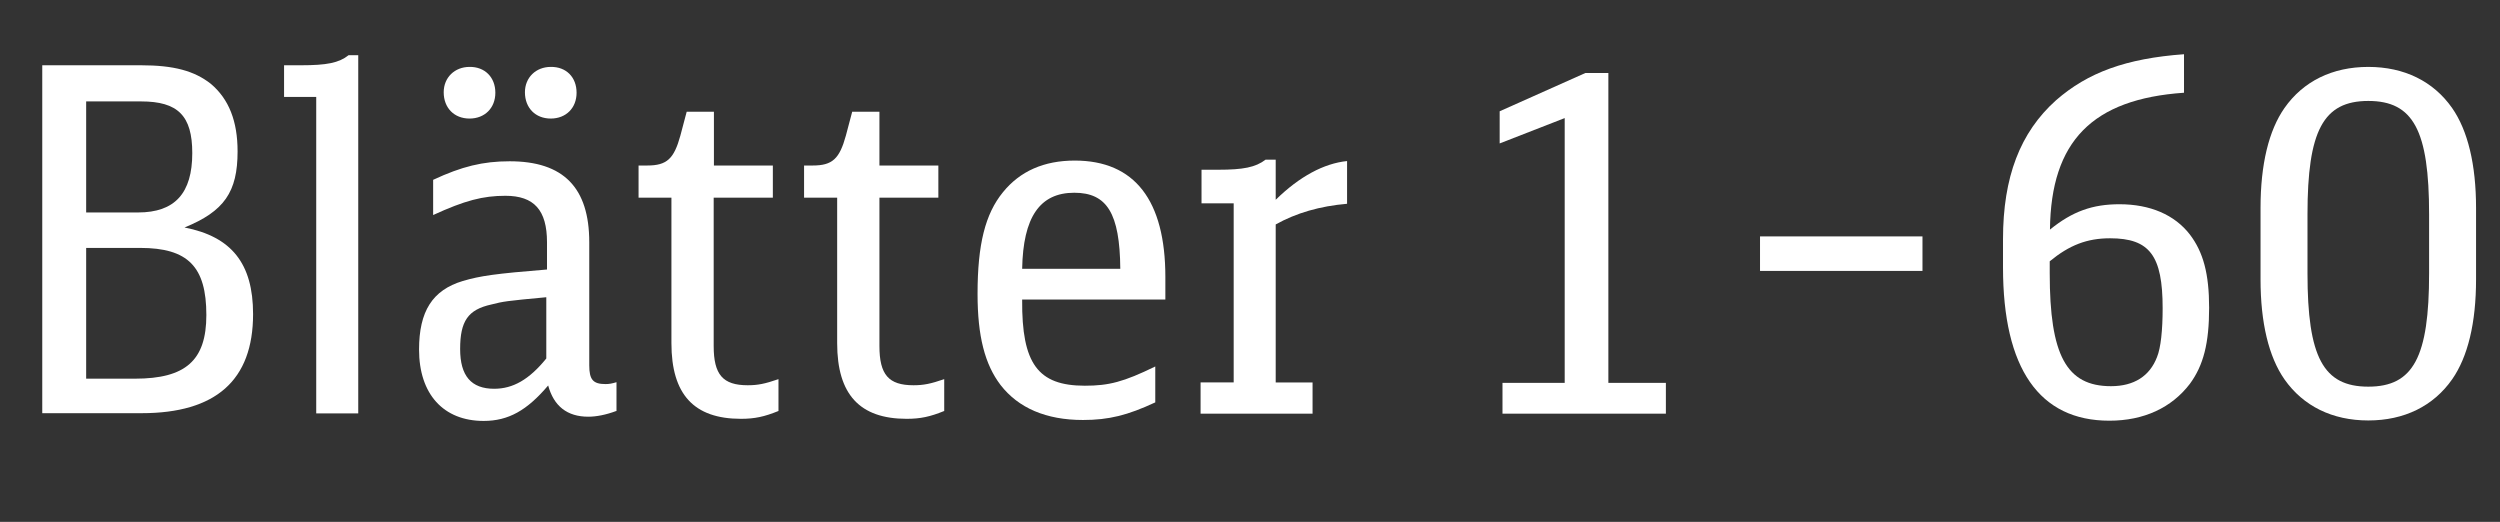
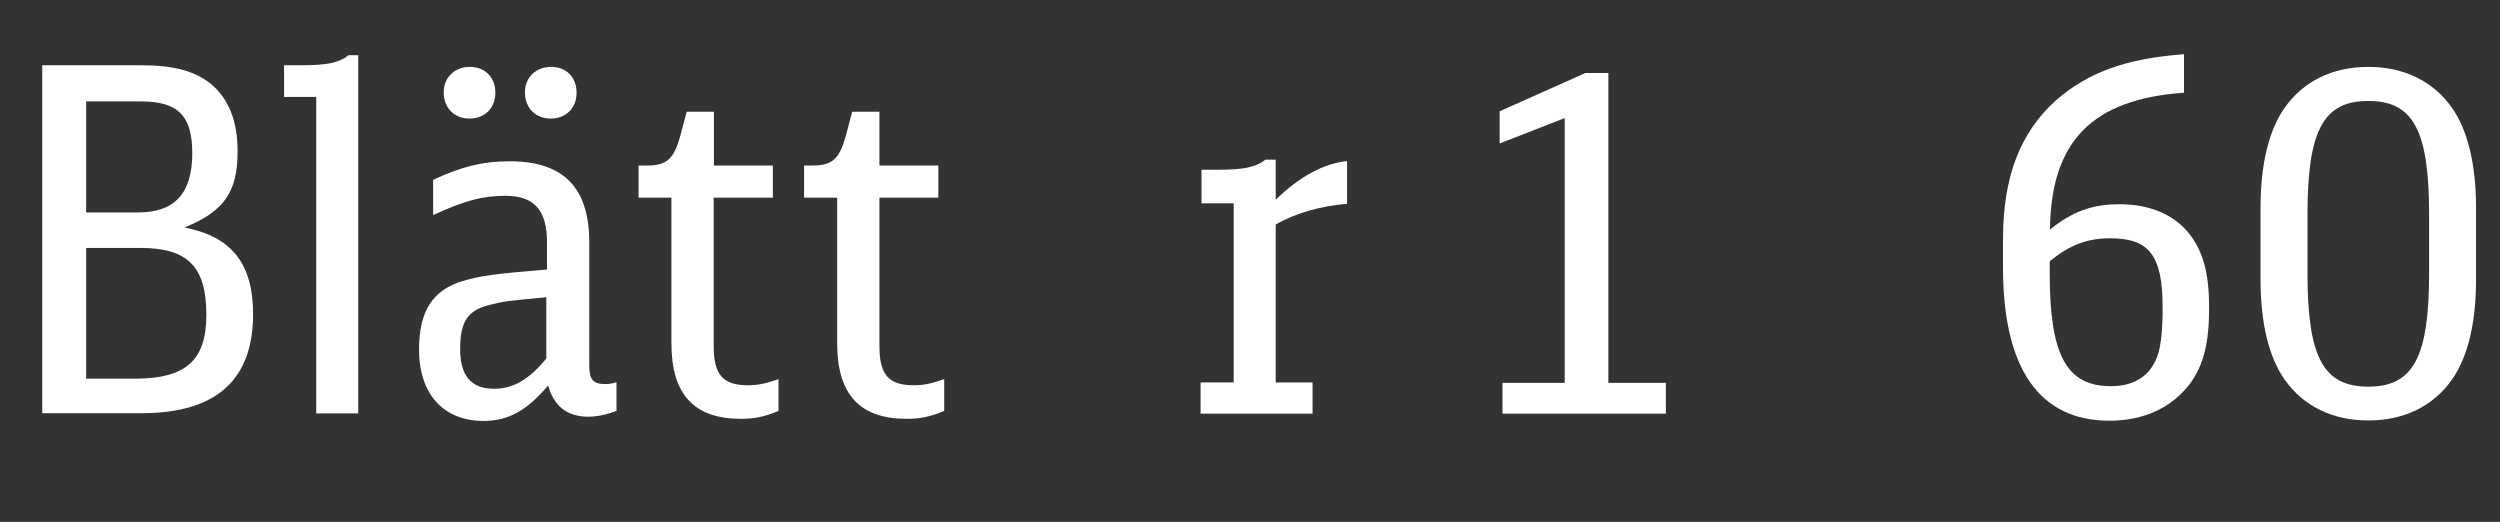
<svg xmlns="http://www.w3.org/2000/svg" version="1.1" id="Ebene_1" x="0px" y="0px" width="106.49px" height="22.23px" viewBox="0 0 106.49 22.23" enable-background="new 0 0 106.49 22.23" xml:space="preserve">
  <rect x="0" y="0" width="106.49" height="22.23" fill="#333333" stroke="none" />
  <g id="XMLID_122_">
    <path fill="#FFFFFF" d="M1.8,2.78H6c1.41,0,2.28,0.24,2.98,0.79c0.77,0.65,1.14,1.59,1.14,2.88c0,1.73-0.57,2.55-2.26,3.24   c2,0.39,2.92,1.53,2.92,3.69c0,2.82-1.59,4.22-4.75,4.22H1.8V2.78z M5.88,9.05c1.57,0,2.31-0.82,2.31-2.53   c0-1.59-0.61-2.2-2.18-2.2H3.67v4.73H5.88z M5.75,16.13c2.16,0,3.04-0.78,3.04-2.71c0-2.06-0.78-2.86-2.82-2.86H3.67v5.57H5.75z" />
    <path fill="#FFFFFF" d="M13.47,17.62V4.13H12.1V2.78h0.73c1.08,0,1.61-0.1,2.02-0.43h0.41v15.26H13.47z" />
    <path fill="#FFFFFF" d="M26.24,17.51c-0.43,0.16-0.84,0.24-1.18,0.24c-0.9,0-1.47-0.45-1.71-1.33c-0.9,1.06-1.69,1.51-2.75,1.51   c-1.71,0-2.75-1.14-2.75-3.04c0-1.63,0.57-2.53,1.86-2.92c0.75-0.22,1.37-0.31,3.59-0.49v-1.16c0-1.37-0.55-1.98-1.77-1.98   c-0.96,0-1.73,0.2-3.08,0.82V7.66c1.22-0.57,2.12-0.79,3.26-0.79c2.29,0,3.39,1.12,3.39,3.45v5.24c0,0.61,0.16,0.8,0.69,0.8   c0.16,0,0.27-0.02,0.47-0.08V17.51z M21.1,3.95c0,0.65-0.45,1.1-1.1,1.1s-1.1-0.45-1.1-1.12c0-0.63,0.47-1.08,1.1-1.08   C20.65,2.84,21.1,3.29,21.1,3.95z M23.28,12.66c-1.73,0.16-1.84,0.18-2.35,0.31c-1,0.22-1.33,0.71-1.33,1.9   c0,1.14,0.47,1.69,1.45,1.69c0.8,0,1.49-0.39,2.22-1.29V12.66z M24.56,3.95c0,0.65-0.45,1.1-1.1,1.1s-1.1-0.45-1.1-1.12   c0-0.63,0.47-1.08,1.1-1.08C24.12,2.84,24.56,3.29,24.56,3.95z" />
    <path fill="#FFFFFF" d="M33.15,17.51c-0.59,0.24-1,0.33-1.59,0.33c-2,0-2.96-1.04-2.96-3.22v-6.2H27.2V7.05h0.37   c0.84,0,1.14-0.29,1.41-1.27l0.27-1.02h1.16v2.29h2.51v1.37H30.4v6.32c0,1.22,0.39,1.67,1.45,1.67c0.43,0,0.73-0.06,1.31-0.26   V17.51z" />
    <path fill="#FFFFFF" d="M40.21,17.51c-0.59,0.24-1,0.33-1.59,0.33c-2,0-2.96-1.04-2.96-3.22v-6.2h-1.41V7.05h0.37   c0.84,0,1.14-0.29,1.41-1.27l0.27-1.02h1.16v2.29h2.51v1.37h-2.51v6.32c0,1.22,0.39,1.67,1.45,1.67c0.43,0,0.73-0.06,1.31-0.26   V17.51z" />
-     <path fill="#FFFFFF" d="M43.54,12.78c-0.02,2.71,0.67,3.65,2.67,3.65c1.02,0,1.65-0.16,3-0.82v1.53c-1.18,0.55-1.98,0.75-3.08,0.75   c-1.57,0-2.75-0.51-3.51-1.49c-0.67-0.88-0.98-2.08-0.98-3.88c0-2.12,0.33-3.41,1.08-4.33c0.73-0.9,1.75-1.35,3.06-1.35   c2.55,0,3.86,1.69,3.86,4.96v0.96H43.54z M47.72,11.45c-0.02-2.37-0.57-3.24-1.96-3.24c-1.47,0-2.18,1.04-2.22,3.24H47.72z" />
    <path fill="#FFFFFF" d="M51.14,16.29h1.41V8.66h-1.37V7.23h0.71c1.06,0,1.59-0.1,2.02-0.43h0.43v1.71c1.02-1,2.06-1.55,3.04-1.65   v1.82c-1.16,0.1-2.16,0.39-3.04,0.88v6.73h1.57v1.33h-4.77V16.29z" />
    <path fill="#FFFFFF" d="M64,16.31h2.65V5.03l-2.77,1.08V4.74l3.65-1.63h0.98v13.2h2.45v1.31H64V16.31z" />
-     <path fill="#FFFFFF" d="M74.97,10.07h6.92v1.47h-6.92V10.07z" />
    <path fill="#FFFFFF" d="M93.03,3.95c-3.9,0.27-5.67,2.06-5.71,5.83c0.96-0.78,1.82-1.08,2.96-1.08c1.31,0,2.35,0.45,3,1.29   c0.57,0.75,0.82,1.67,0.82,3.12c0,1.51-0.24,2.45-0.82,3.24c-0.78,1.02-1.96,1.57-3.43,1.57c-2.98,0-4.53-2.22-4.53-6.53v-1.2   c0-2.65,0.73-4.55,2.26-5.92c1.35-1.18,2.98-1.78,5.45-1.96V3.95z M87.31,11.64c0,3.49,0.71,4.81,2.61,4.81   c0.98,0,1.65-0.43,1.96-1.24c0.16-0.39,0.24-1.14,0.24-2.08c0-2.24-0.55-2.98-2.24-2.98c-0.98,0-1.73,0.29-2.57,0.98V11.64z" />
    <path fill="#FFFFFF" d="M96.29,8.86c0-1.86,0.35-3.3,1.02-4.26c0.8-1.14,2.04-1.75,3.57-1.75c1.53,0,2.77,0.61,3.57,1.75   c0.67,0.96,1.02,2.41,1.02,4.26v3.04c0,1.86-0.35,3.3-1.02,4.26c-0.8,1.14-2.04,1.75-3.57,1.75c-1.53,0-2.77-0.61-3.57-1.75   c-0.67-0.96-1.02-2.41-1.02-4.26V8.86z M103.47,9.13c0-3.57-0.67-4.83-2.59-4.83c-1.92,0-2.59,1.27-2.59,4.83v2.51   c0,3.57,0.67,4.83,2.59,4.83c1.92,0,2.59-1.26,2.59-4.83V9.13z" />
  </g>
</svg>